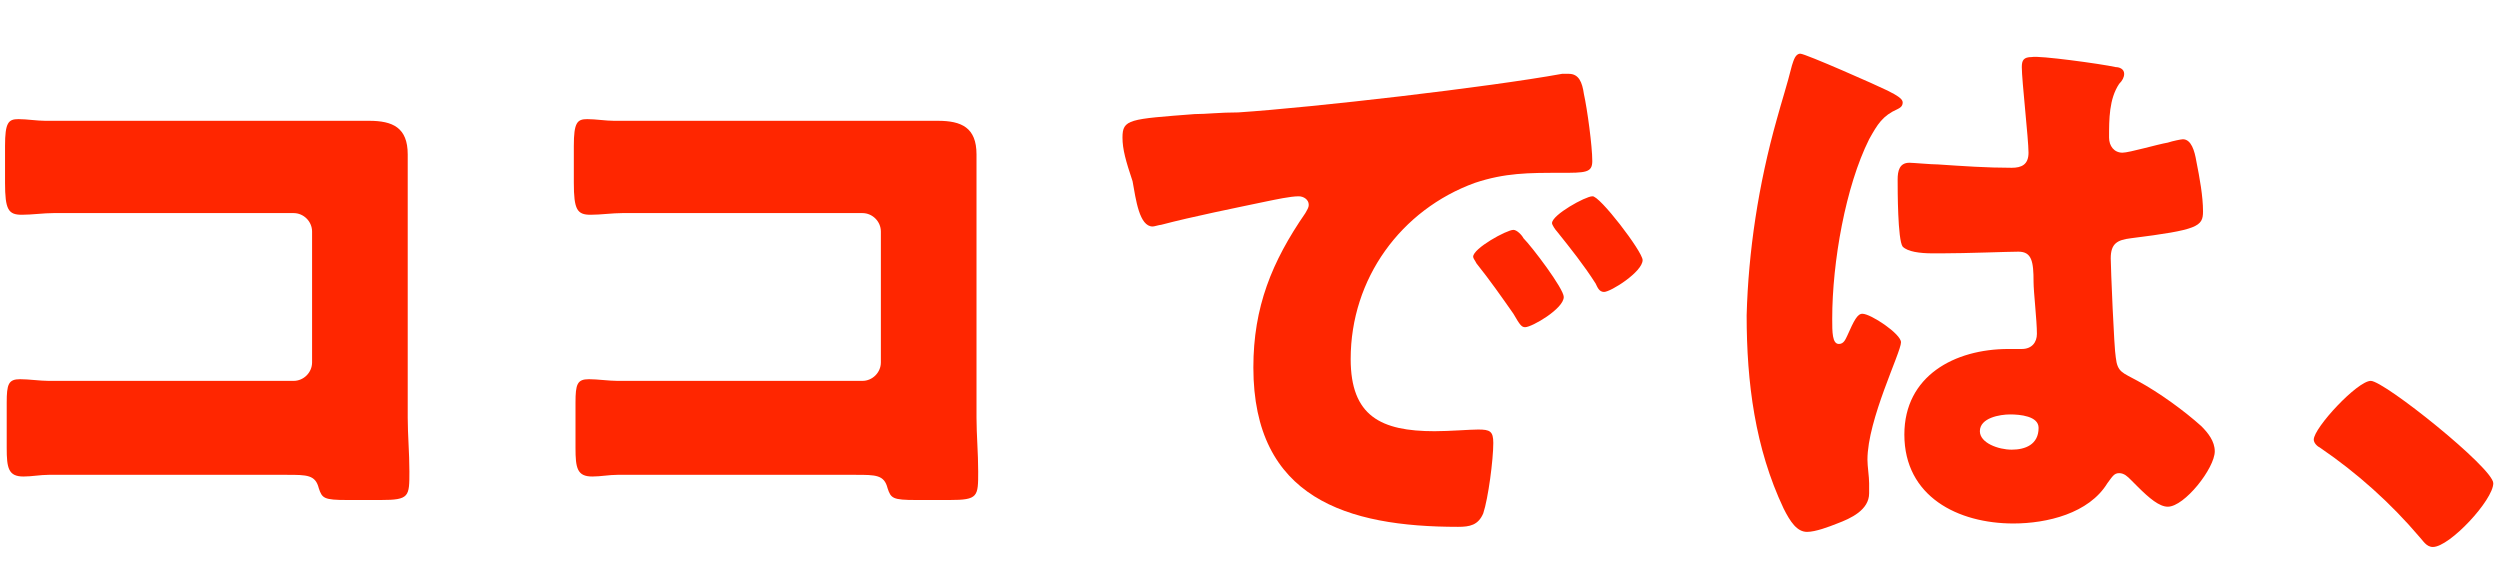
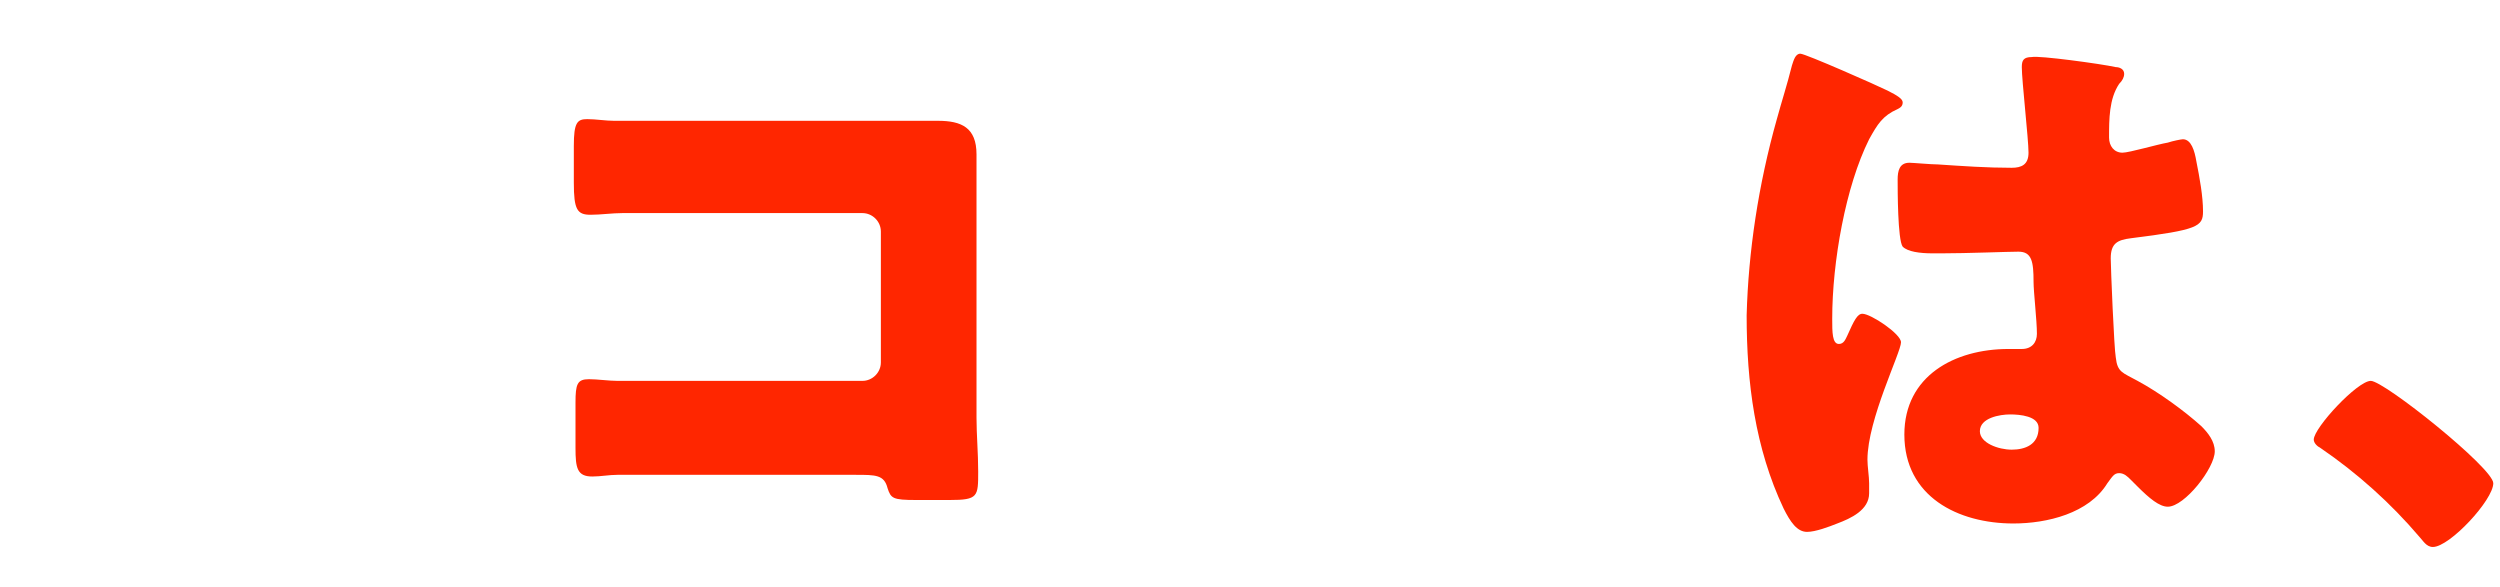
<svg xmlns="http://www.w3.org/2000/svg" version="1.1" id="レイヤー_1" x="0px" y="0px" viewBox="0 0 149 35" style="enable-background:new 0 0 149 35;" xml:space="preserve">
  <style type="text/css">
	.st0{fill:#FF2600;}
</style>
  <g>
-     <path class="st0" d="M18.8,7.2c1.1,0,2.2,0,3.2,0c1.4,0,2.3,0.4,2.3,2c0,1.2,0,2.4,0,3.6v12.1c0,1,0.1,2.1,0.1,3.2   c0,1.5,0,1.7-1.7,1.7h-2c-1.4,0-1.5-0.1-1.7-0.7c-0.2-0.8-0.7-0.8-1.9-0.8H2.9c-0.5,0-1,0.1-1.5,0.1c-0.9,0-1-0.5-1-1.7V24   c0-1.1,0.1-1.4,0.8-1.4c0.5,0,1.2,0.1,1.7,0.1c1.1,0,2.2,0,3.4,0h11.2c0.6,0,1.1-0.5,1.1-1.1v-7.8c0-0.6-0.5-1.1-1.1-1.1H6.3   c-1,0-2.1,0-3.1,0c-0.6,0-1.3,0.1-1.9,0.1c-0.8,0-1-0.3-1-1.9V8.7c0-1.4,0.2-1.6,0.8-1.6c0.5,0,1.1,0.1,1.6,0.1H18.8z" />
    <path class="st0" d="M52.7,7.2c1.1,0,2.2,0,3.2,0c1.4,0,2.3,0.4,2.3,2c0,1.2,0,2.4,0,3.6v12.1c0,1,0.1,2.1,0.1,3.2   c0,1.5,0,1.7-1.7,1.7h-2c-1.4,0-1.5-0.1-1.7-0.7c-0.2-0.8-0.7-0.8-1.9-0.8H36.8c-0.5,0-1,0.1-1.5,0.1c-0.9,0-1-0.5-1-1.7V24   c0-1.1,0.1-1.4,0.8-1.4c0.5,0,1.2,0.1,1.7,0.1c1.1,0,2.2,0,3.4,0h11.2c0.6,0,1.1-0.5,1.1-1.1v-7.8c0-0.6-0.5-1.1-1.1-1.1H40.2   c-1,0-2.1,0-3.1,0c-0.6,0-1.3,0.1-1.9,0.1c-0.8,0-1-0.3-1-1.9V8.7c0-1.4,0.2-1.6,0.8-1.6c0.5,0,1.1,0.1,1.6,0.1H52.7z" />
-     <path class="st0" d="M66.9,8.2c0-1.1,0.4-1.1,4.3-1.4c0.7,0,1.5-0.1,2.6-0.1c4.5-0.3,14.9-1.5,19.3-2.3c0.1,0,0.3,0,0.4,0   c0.6,0,0.8,0.5,0.9,1.2c0.2,0.9,0.5,3.1,0.5,4c0,0.7-0.4,0.7-1.9,0.7c-1.9,0-3.3,0-5.1,0.6c-4.4,1.6-7.4,5.7-7.4,10.5   c0,3.4,1.8,4.3,5,4.3c0.9,0,2.1-0.1,2.6-0.1c0.7,0,0.9,0.1,0.9,0.8c0,1-0.3,3.3-0.6,4.2c-0.3,0.7-0.8,0.8-1.5,0.8   c-6.6,0-12.2-1.7-12.2-9.5c0-3.6,1.1-6.3,3.1-9.2c0.1-0.2,0.2-0.3,0.2-0.5c0-0.3-0.3-0.5-0.6-0.5c-0.5,0-1.4,0.2-1.9,0.3   c-1.9,0.4-4.4,0.9-6.3,1.4c-0.1,0-0.4,0.1-0.5,0.1c-0.8,0-1-1.6-1.2-2.7C67.1,9.6,66.9,8.9,66.9,8.2z M90.8,14.2   c0.5,0.5,2.4,3,2.4,3.5c0,0.7-1.9,1.8-2.3,1.8c-0.2,0-0.3-0.1-0.7-0.8c-0.7-1-1.4-2-2.2-3c-0.1-0.2-0.2-0.3-0.2-0.4   c0-0.5,2-1.6,2.4-1.6C90.4,13.7,90.7,14,90.8,14.2z M97.9,15.5c0,0.7-1.9,1.9-2.3,1.9c-0.3,0-0.4-0.3-0.5-0.5   c-0.7-1.1-1.5-2.1-2.3-3.1c-0.1-0.1-0.3-0.4-0.3-0.5c0-0.5,2-1.6,2.4-1.6C95.3,11.6,97.9,15,97.9,15.5z" />
    <path class="st0" d="M105.9,7.1c0.3-1.1,0.6-2,0.9-3.2c0.1-0.3,0.2-0.7,0.5-0.7s4.6,1.9,5.2,2.2c0.6,0.3,0.9,0.5,0.9,0.7   s-0.1,0.3-0.3,0.4c-0.9,0.4-1.2,0.9-1.7,1.8c-1.4,2.8-2.2,7.3-2.2,10.7c0,0.8,0,1.5,0.4,1.5c0.3,0,0.4-0.3,0.5-0.5   c0.4-0.9,0.6-1.3,0.9-1.3c0.5,0,2.3,1.2,2.3,1.7c0,0.6-2,4.6-2,7c0,0.4,0.1,1,0.1,1.4c0,0.2,0,0.5,0,0.6c0,1-1.1,1.5-1.9,1.8   c-0.5,0.2-1.3,0.5-1.8,0.5c-0.6,0-1-0.6-1.4-1.4c-1.7-3.6-2.2-7.5-2.2-11.5C104.2,15,104.8,11,105.9,7.1z M126.1,4   c0.2,0,0.5,0.1,0.5,0.4c0,0.2-0.1,0.4-0.3,0.6c-0.6,0.9-0.6,2.1-0.6,3.2c0,0.5,0.3,0.9,0.8,0.9c0.4,0,2.1-0.5,2.7-0.6   c0.3-0.1,0.8-0.2,0.9-0.2c0.5,0,0.7,0.7,0.8,1.3c0.2,1,0.4,2.1,0.4,3c0,0.9-0.3,1.1-4.3,1.6c-0.8,0.1-1.2,0.3-1.2,1.2   c0,0.5,0.2,5.4,0.3,5.9c0.1,0.9,0.4,0.9,1.3,1.4c1.3,0.7,2.8,1.8,3.8,2.7c0.4,0.4,0.8,0.9,0.8,1.5c0,1-1.8,3.3-2.8,3.3   c-0.5,0-1.1-0.5-1.8-1.2c-0.1-0.1-0.3-0.3-0.4-0.4c-0.2-0.2-0.4-0.4-0.7-0.4c-0.3,0-0.4,0.2-0.7,0.6c-1.1,1.8-3.6,2.4-5.6,2.4   c-3.3,0-6.5-1.6-6.5-5.3c0-3.5,3-5.1,6.2-5.1h0.8c0.6,0,0.9-0.4,0.9-0.9c0-0.8-0.2-2.5-0.2-3.1c0-1.2-0.1-1.8-0.9-1.8   c-0.6,0-3.1,0.1-4.6,0.1h-0.5c-0.8,0-1.5-0.1-1.8-0.4c-0.3-0.4-0.3-3.4-0.3-4c0-0.5,0.1-1,0.7-1c0.2,0,1.3,0.1,1.7,0.1   c1.5,0.1,2.9,0.2,4.4,0.2c0.6,0,1-0.2,1-0.9c0-0.8-0.4-4.3-0.4-5.1c0-0.4,0.1-0.6,0.6-0.6C121.5,3.3,125.2,3.8,126.1,4z M118,25.7   c0,0.7,1.1,1.1,1.9,1.1s1.6-0.3,1.6-1.3c0-0.7-1.1-0.8-1.7-0.8S118,24.9,118,25.7z" />
    <path class="st0" d="M148.6,28.8c0,1-2.6,3.8-3.6,3.8c-0.4,0-0.6-0.4-0.8-0.6c-1.7-2-3.7-3.8-5.9-5.3c-0.2-0.1-0.4-0.3-0.4-0.5   c0-0.7,2.6-3.5,3.4-3.5C142.1,22.7,148.6,27.9,148.6,28.8z" />
  </g>
</svg>